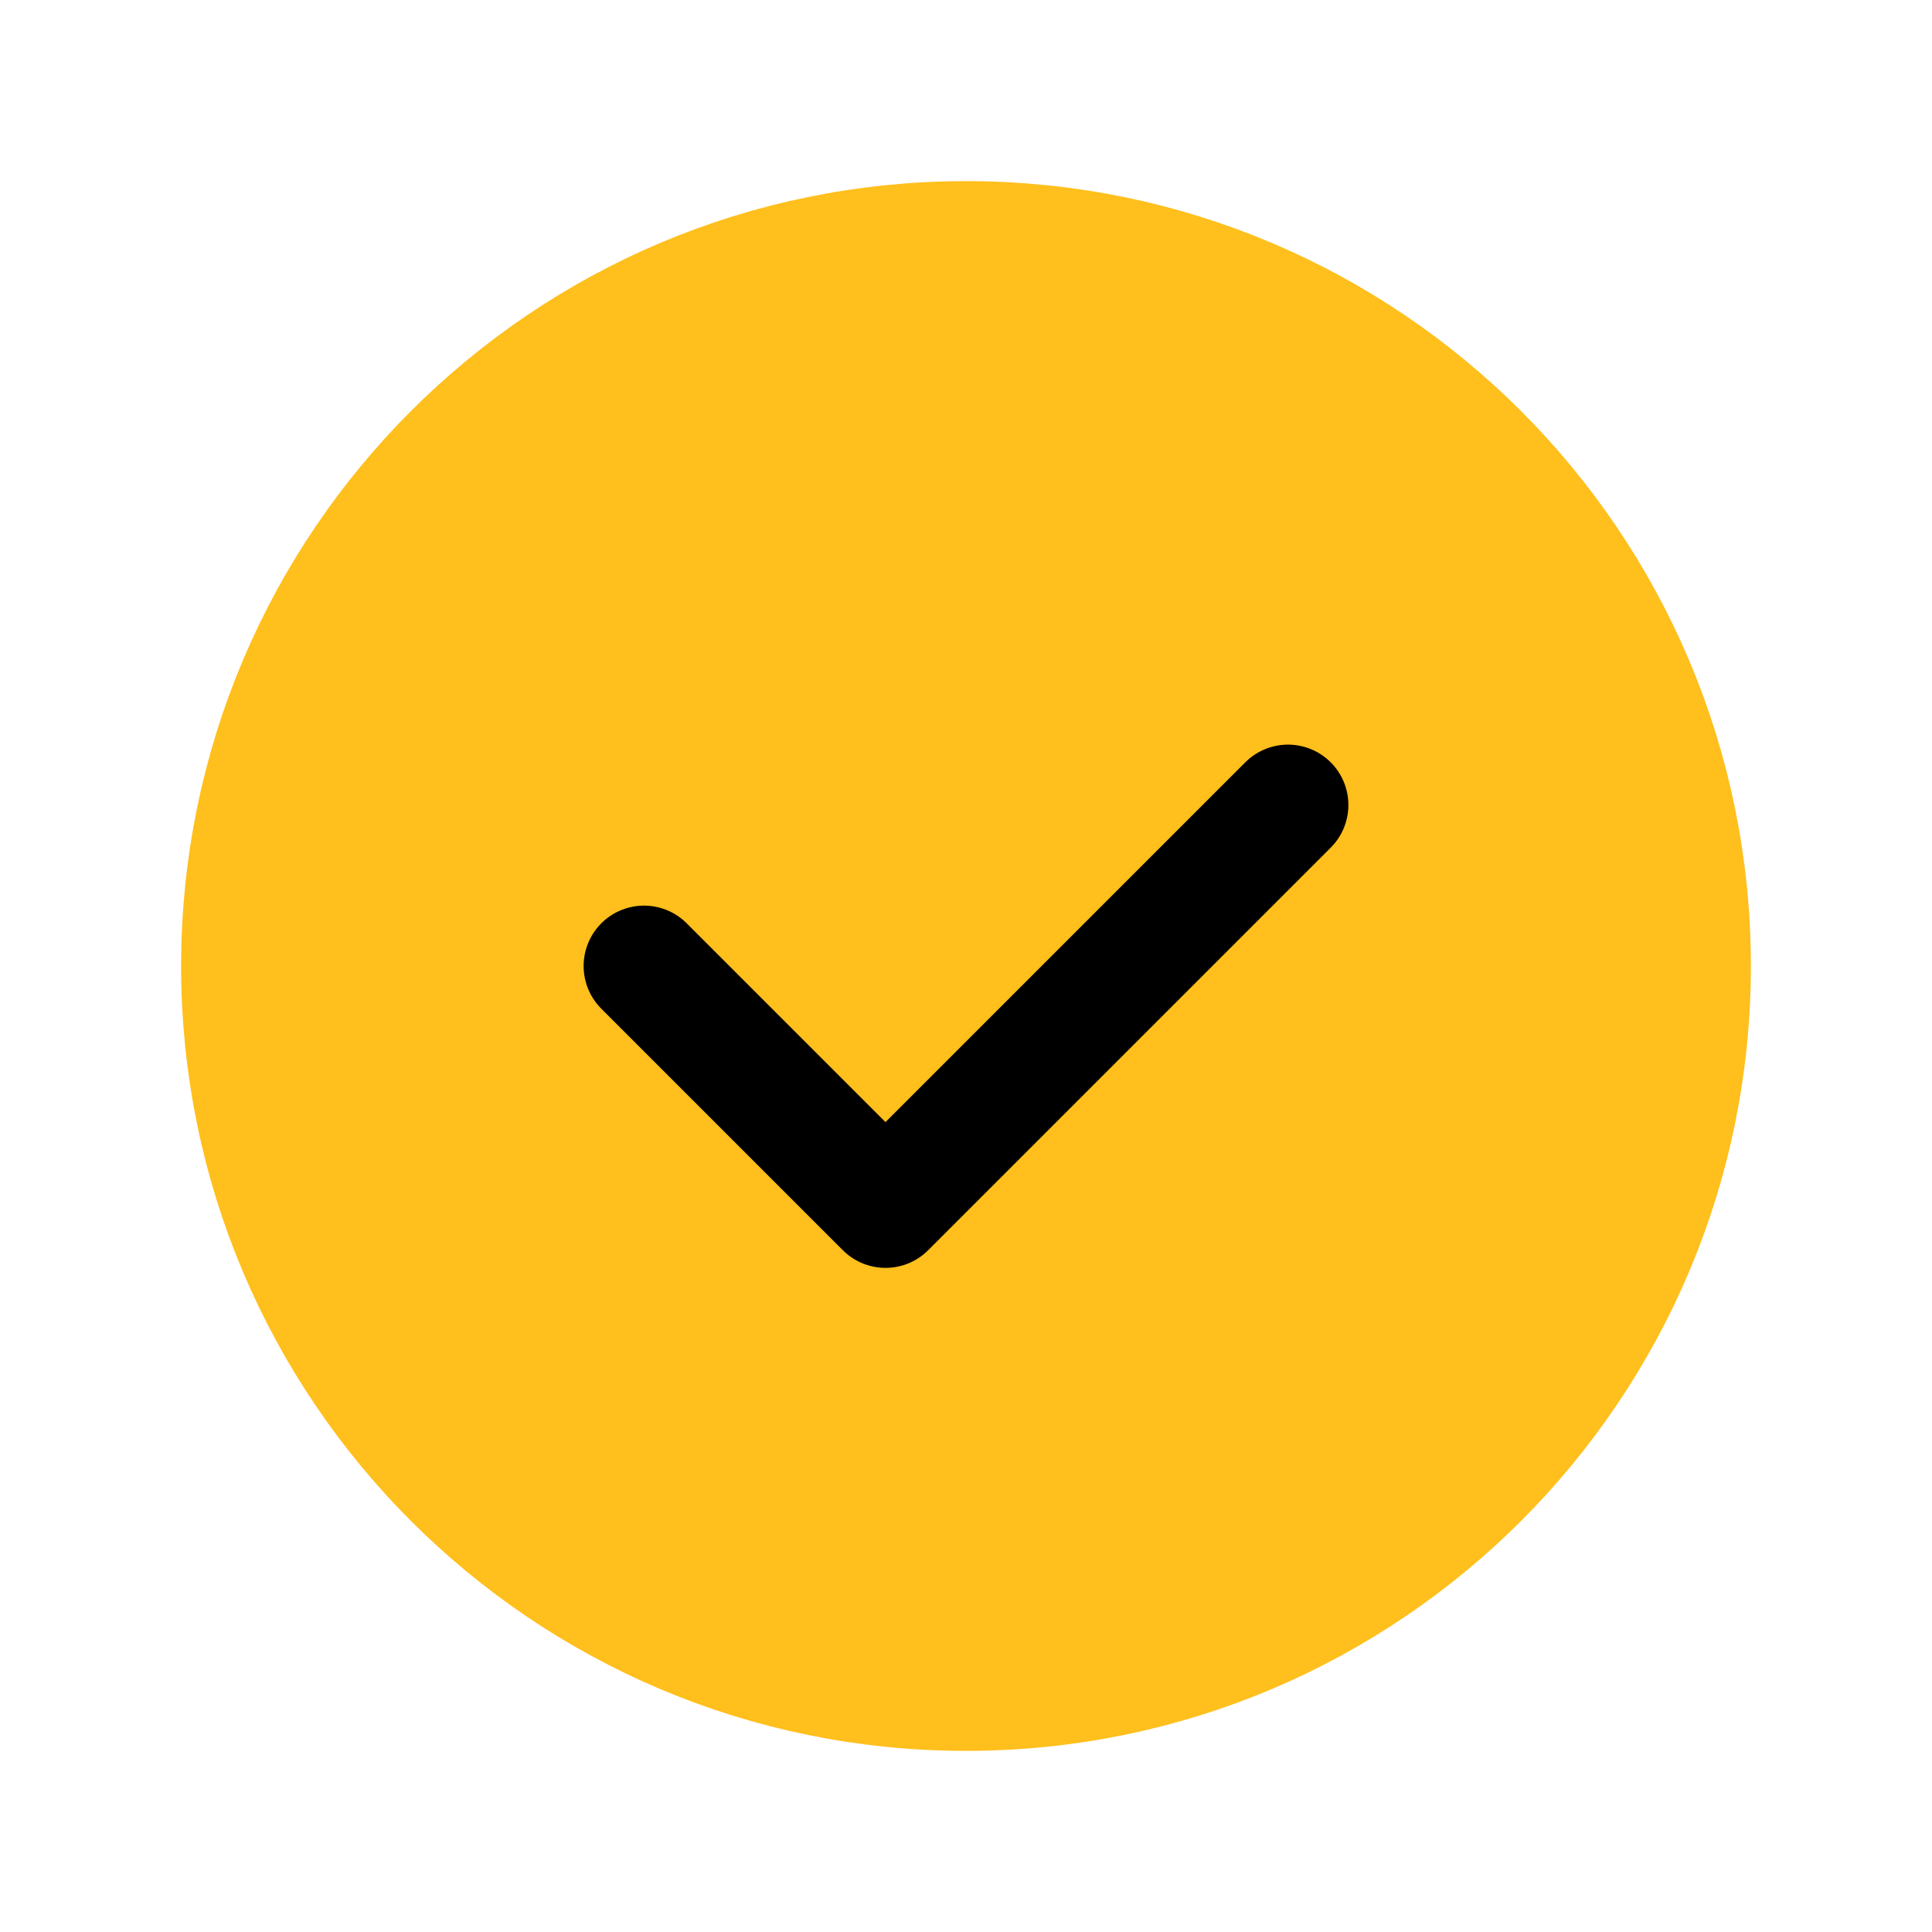
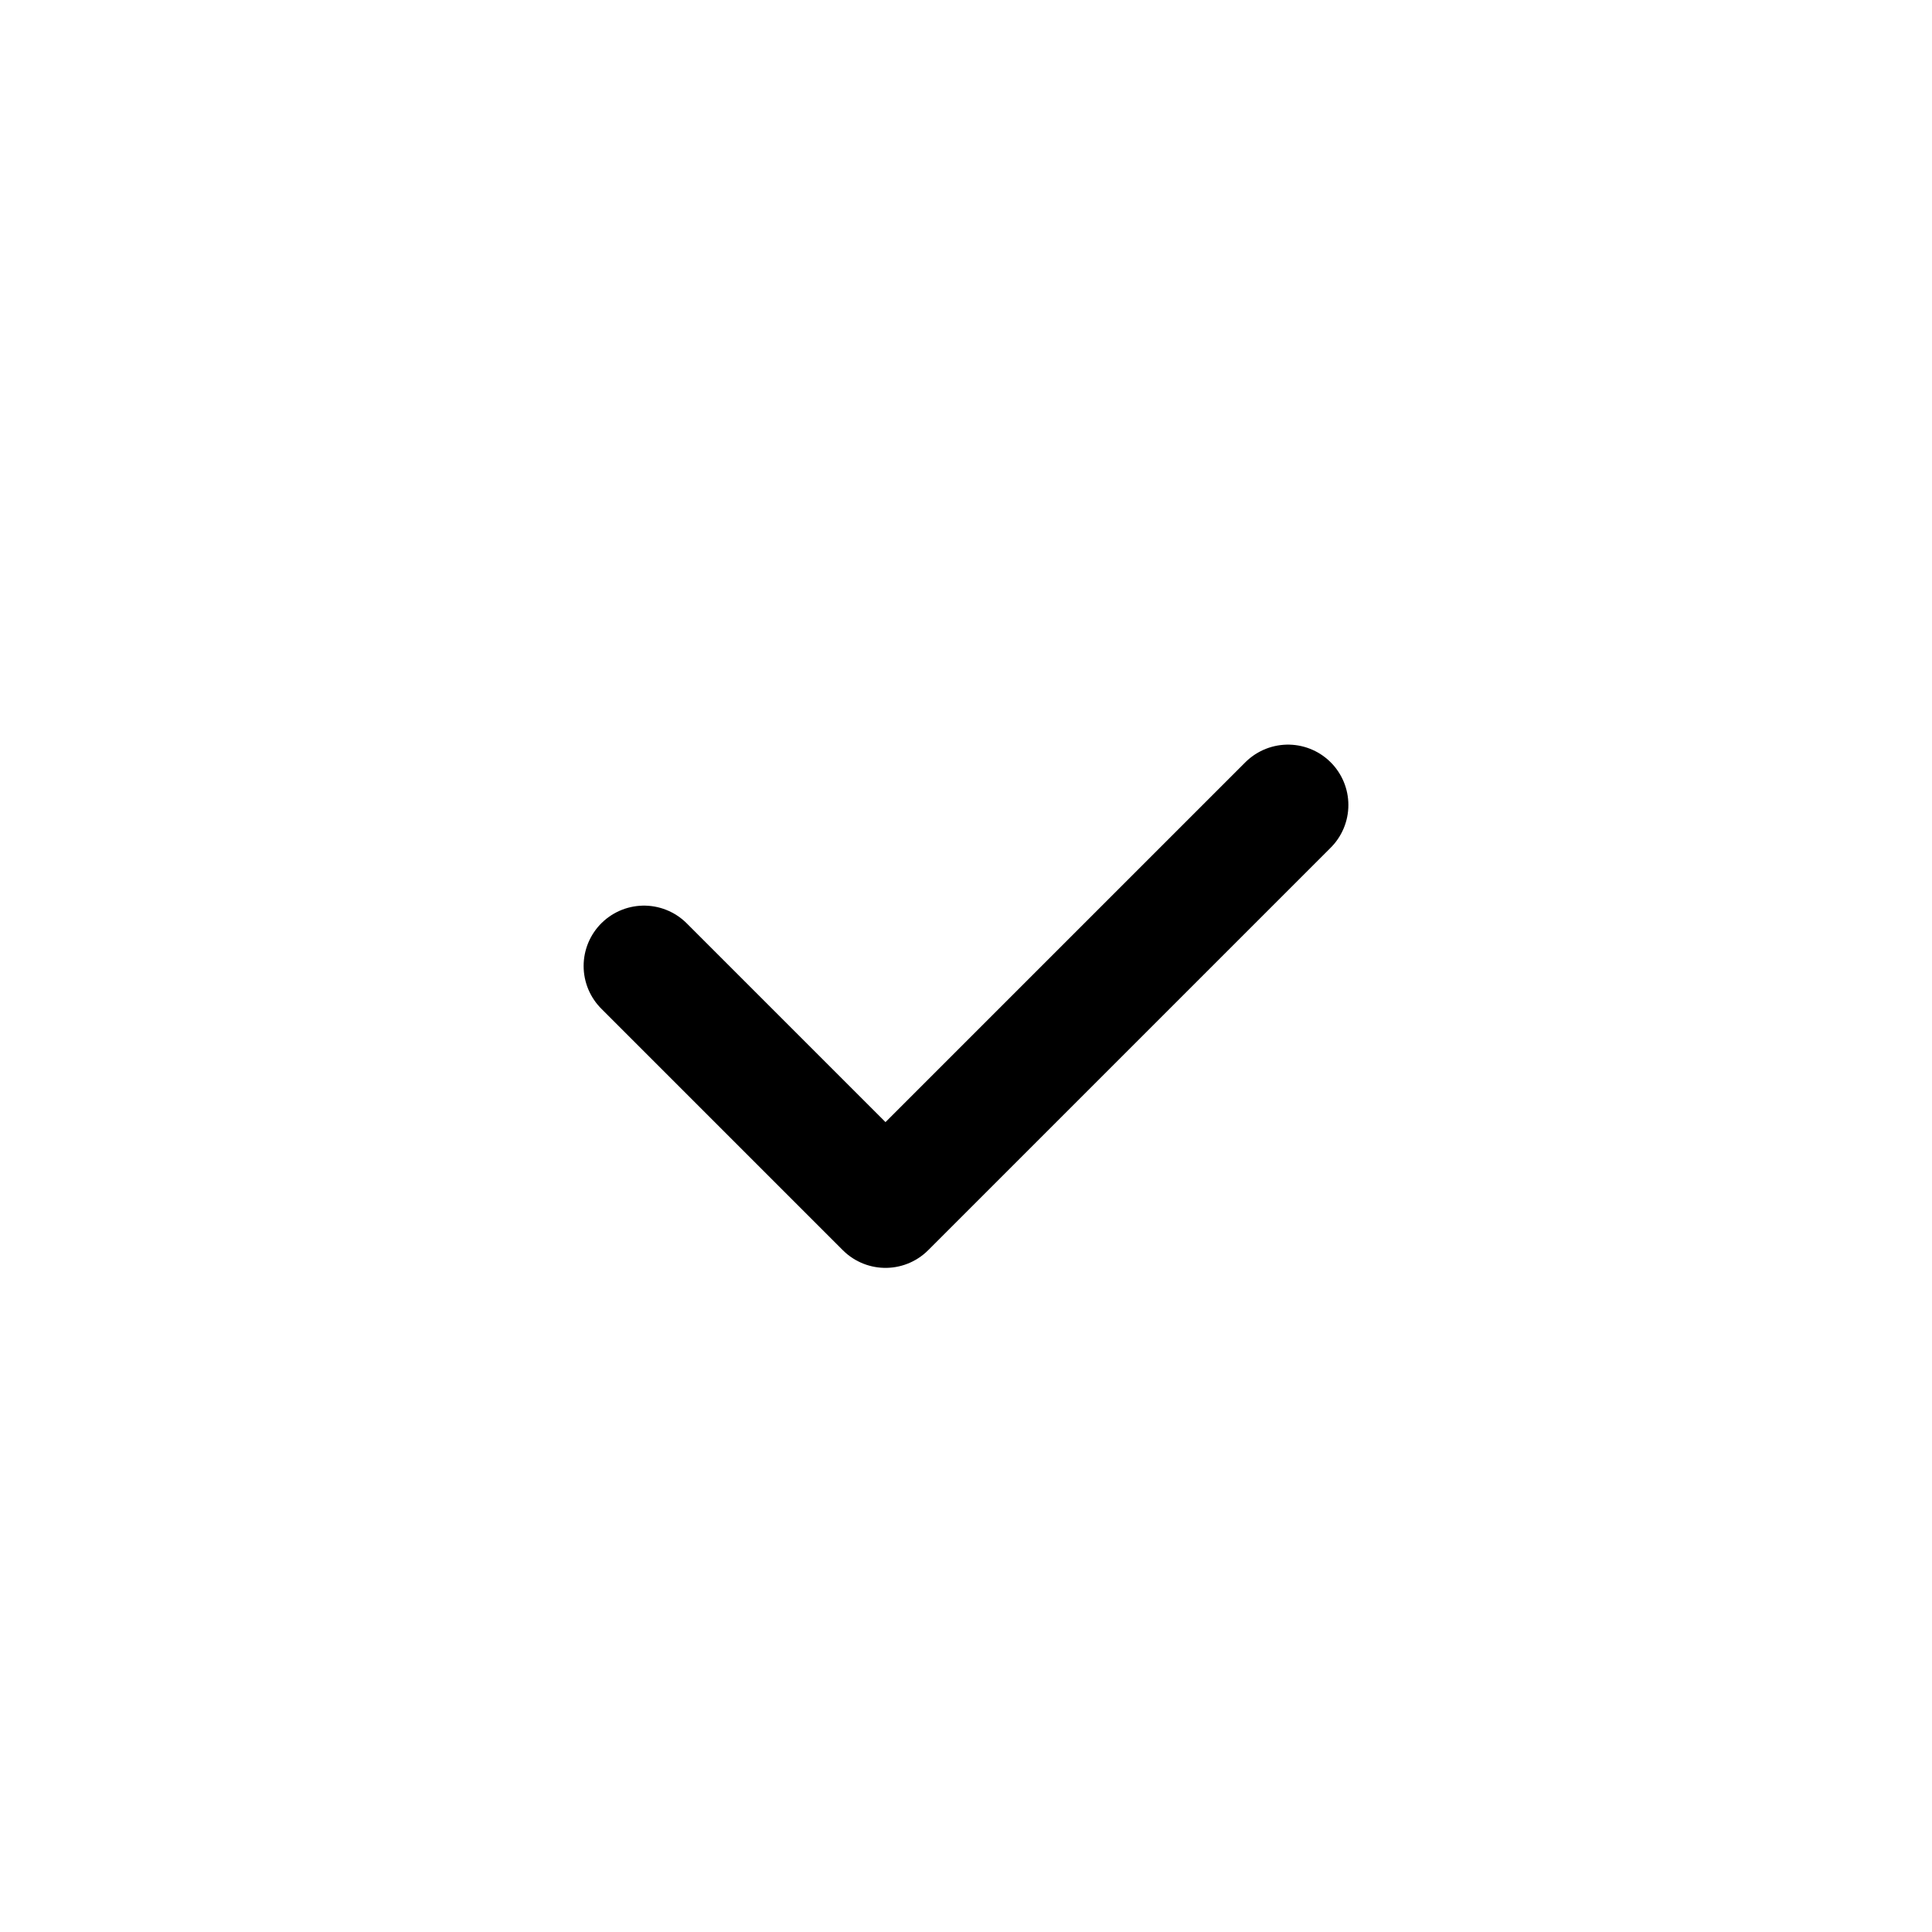
<svg xmlns="http://www.w3.org/2000/svg" width="24" height="24" viewBox="0 0 24 24" fill="none">
-   <path fill-rule="evenodd" clip-rule="evenodd" d="M12 21C7.029 21 3 16.971 3 12C3 7.029 7.029 3 12 3C16.971 3 21 7.029 21 12C21 16.971 16.971 21 12 21Z" fill="#FFBF1C" stroke="#FFBF1C" stroke-width="1.5" stroke-linecap="round" stroke-linejoin="round" />
  <path d="M16 10L11 15L8 12" stroke="black" stroke-width="1.5" stroke-linecap="round" stroke-linejoin="round" />
</svg>